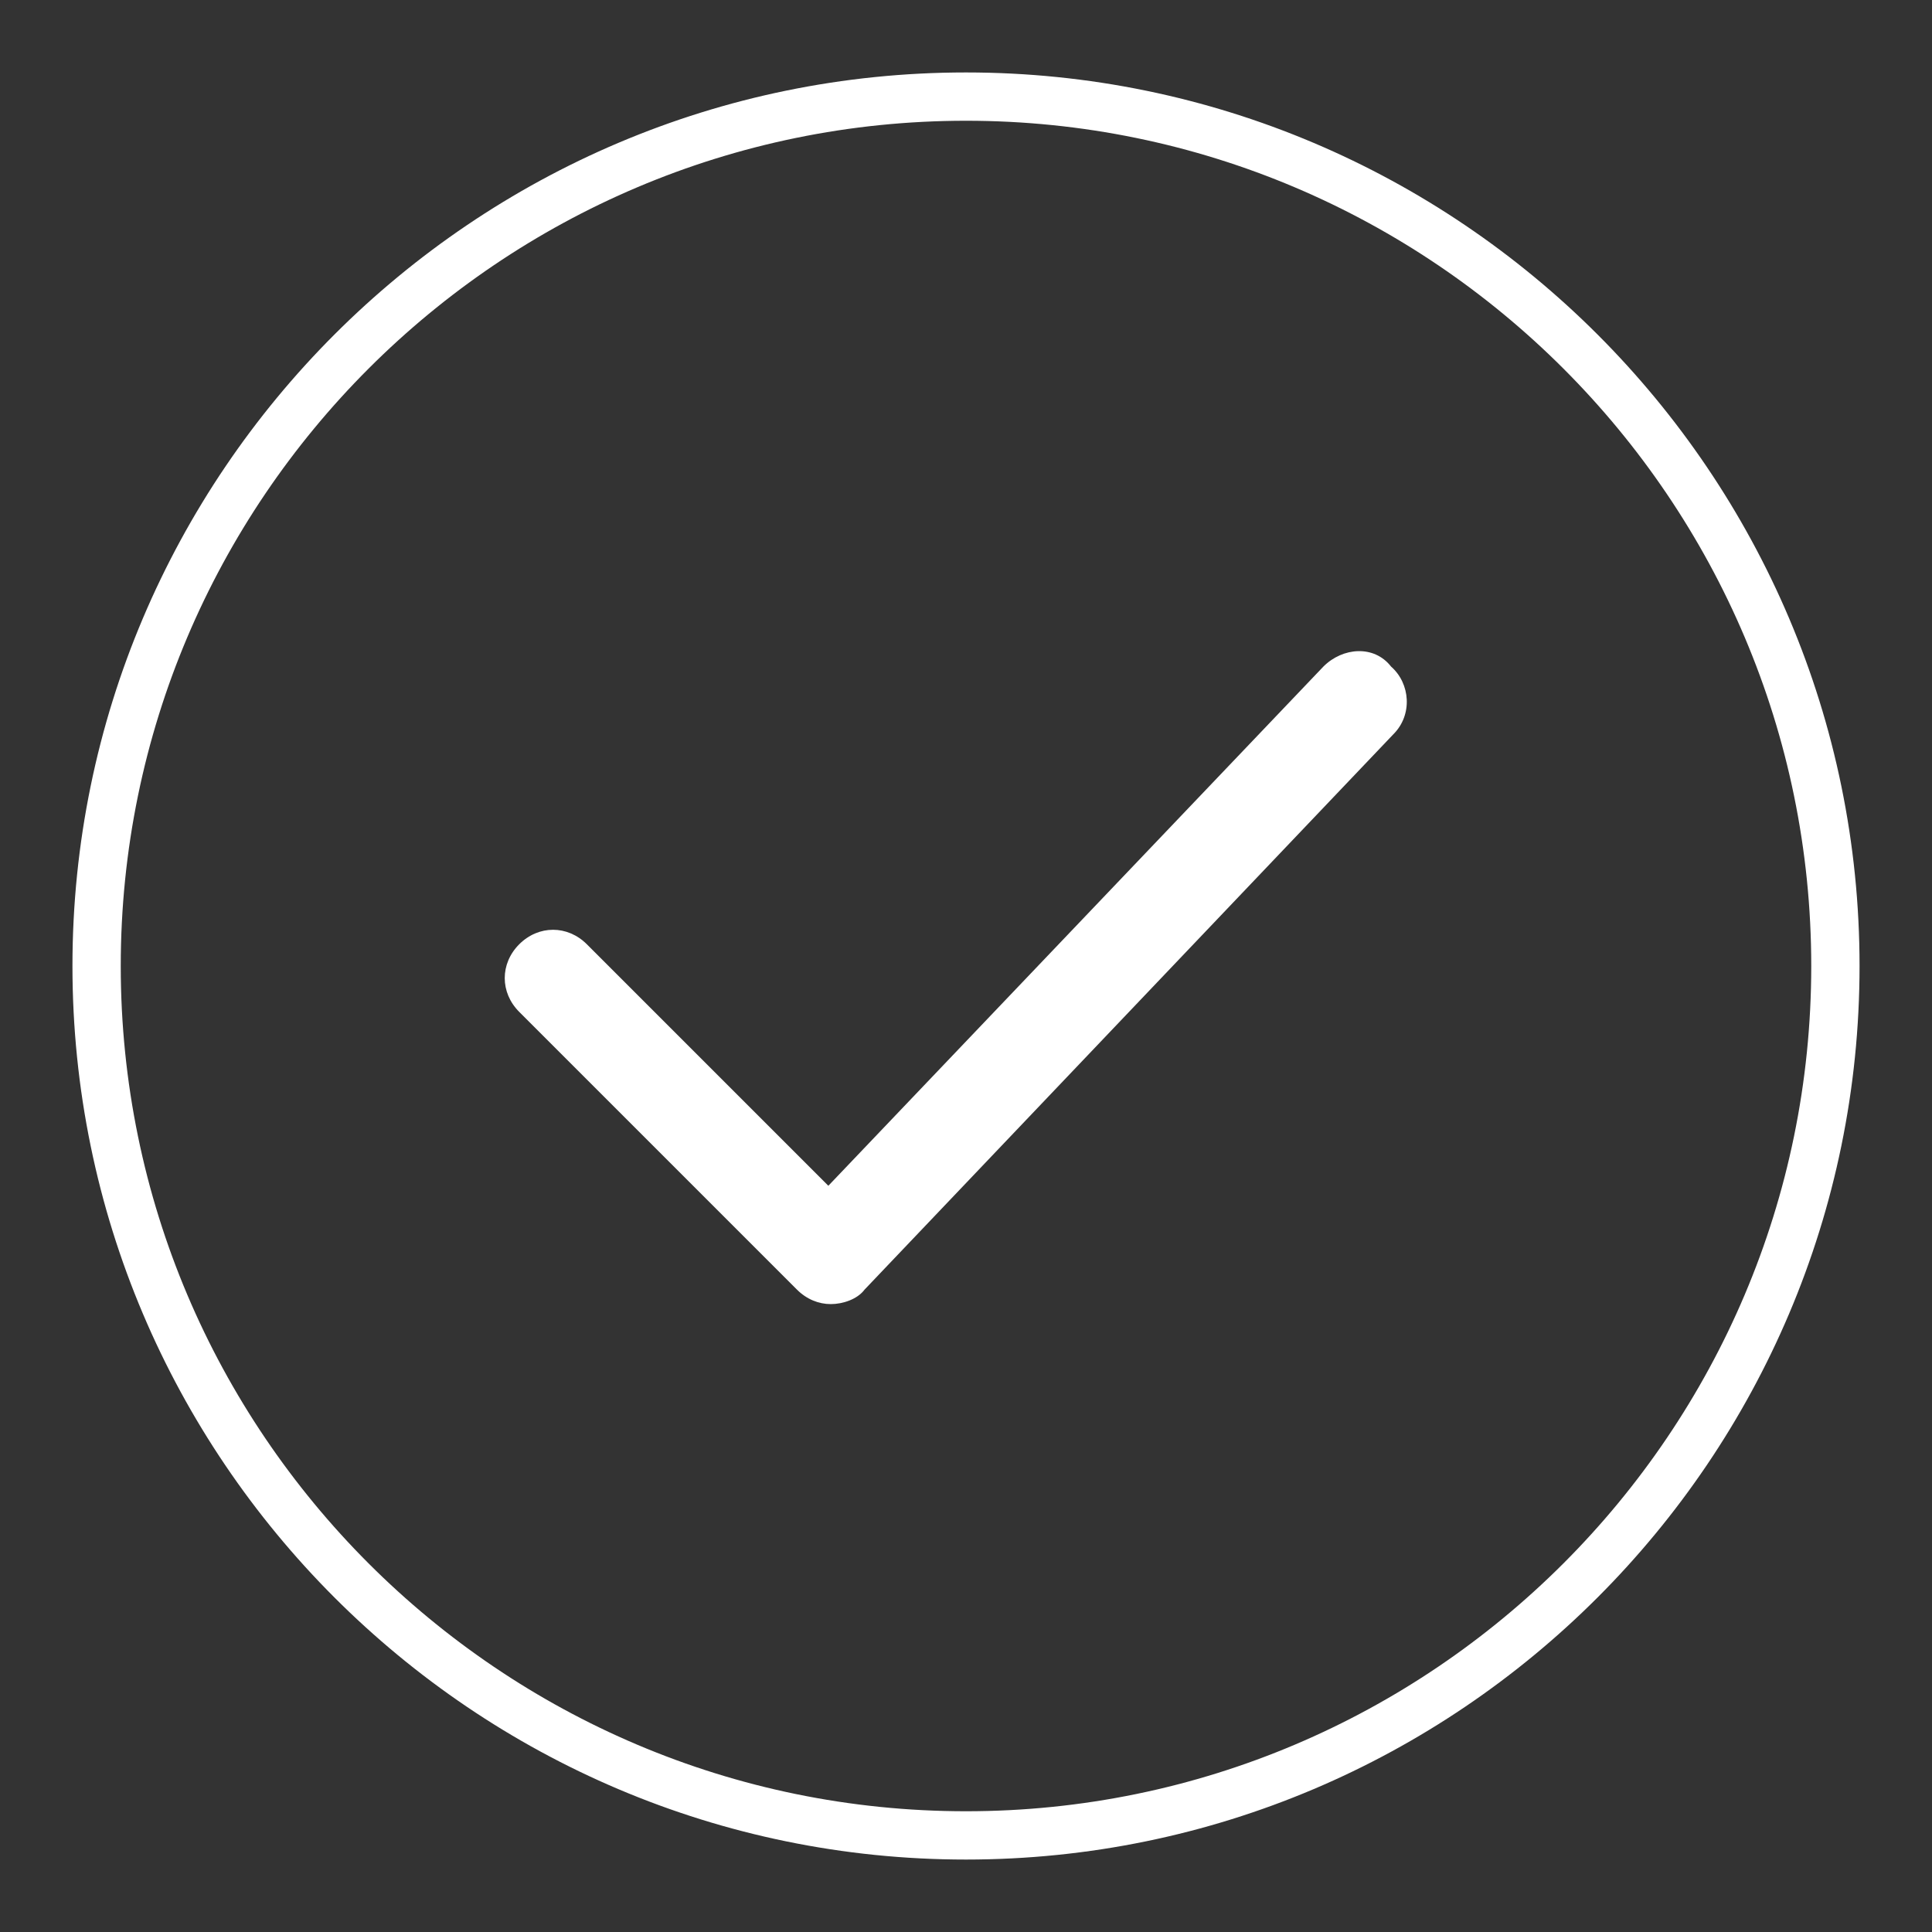
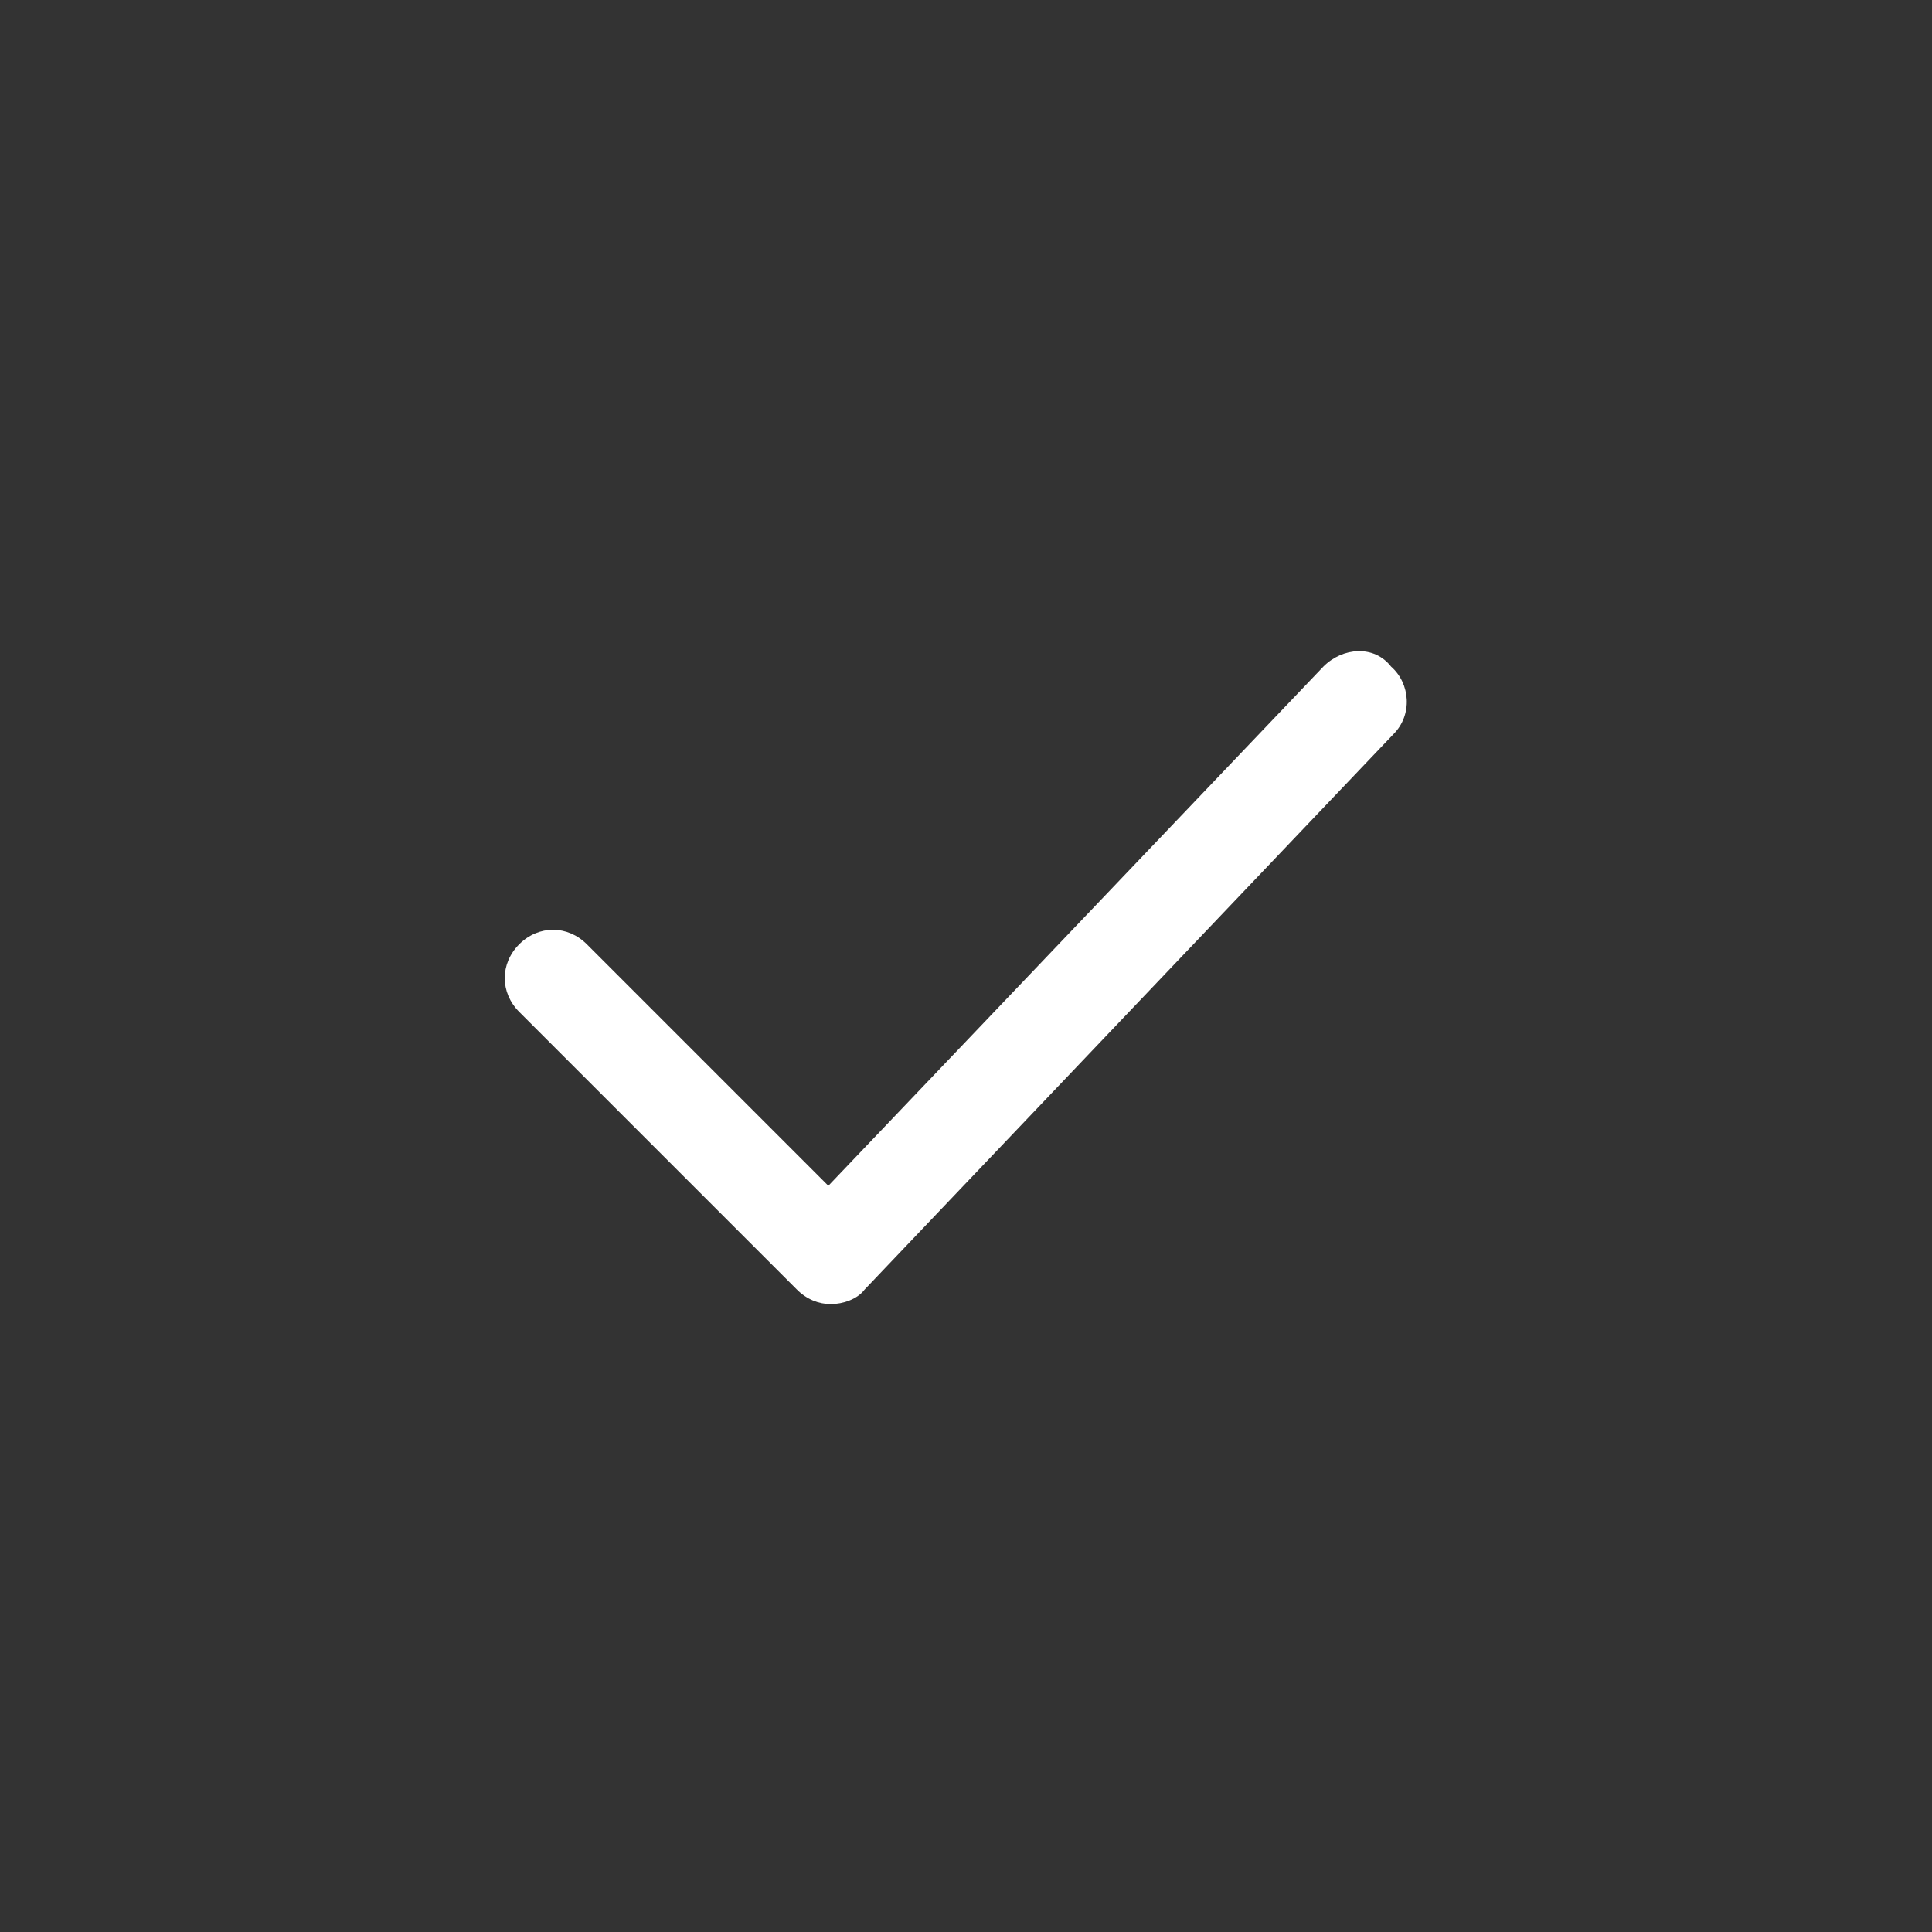
<svg xmlns="http://www.w3.org/2000/svg" version="1.1" id="Layer_1" x="0px" y="0px" viewBox="0 0 80 80" style="enable-background:new 0 0 80 80;" xml:space="preserve">
  <rect x="0" y="0" width="80" height="80" fill="#333333" stroke="none" />
  <style type="text/css">
	.st0{fill:#FFFFFF;}
</style>
  <g>
-     <path class="st0" d="M40,3C19.6,3,3,19.6,3,40s16.6,37,37,37s37-16.6,37-37S60.4,3,40,3z M40,75C20.7,75,5,59.3,5,40S20.7,5,40,5   s35,15.7,35,35S59.3,75,40,75z" />
    <path class="st0" d="M54.8,27.6L34.3,49.1l-10-10c-0.8-0.8-2-0.8-2.8,0s-0.8,2,0,2.8L33,53.4c0.4,0.4,0.9,0.6,1.4,0.6l0,0   c0.5,0,1.1-0.2,1.4-0.6l21.9-23c0.8-0.8,0.7-2.1-0.1-2.8C56.9,26.7,55.6,26.8,54.8,27.6z" />
  </g>
</svg>